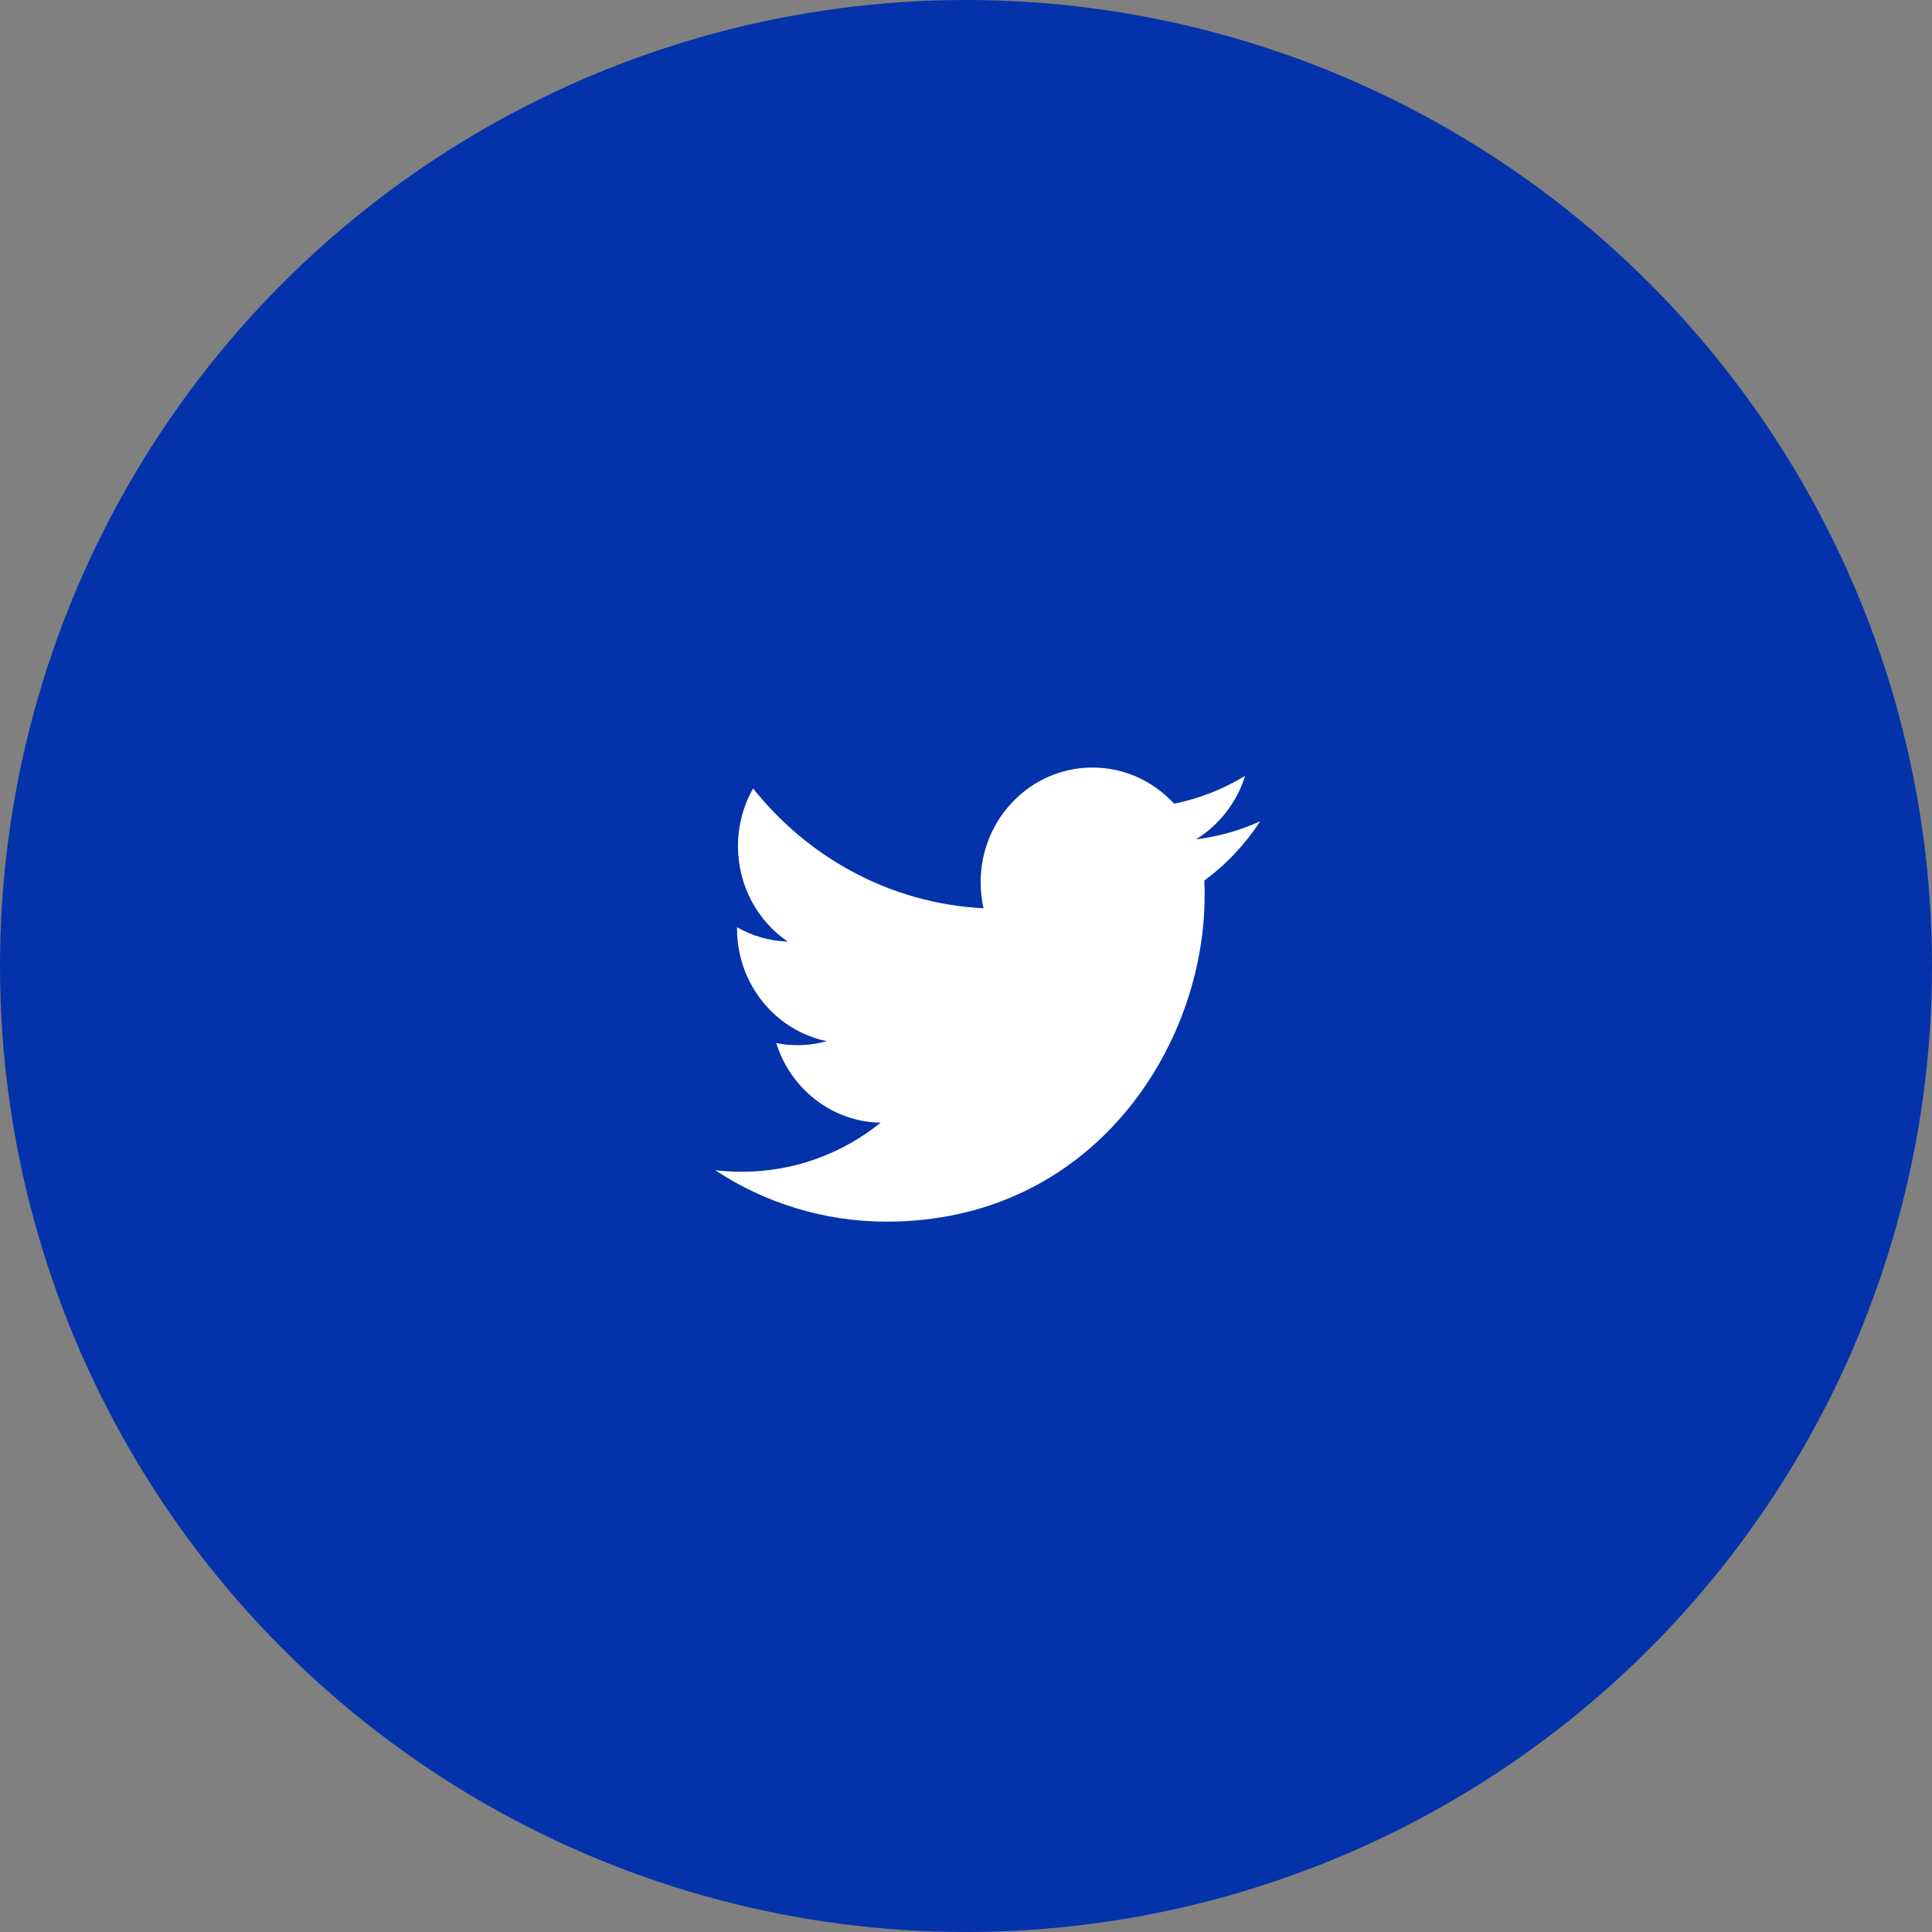
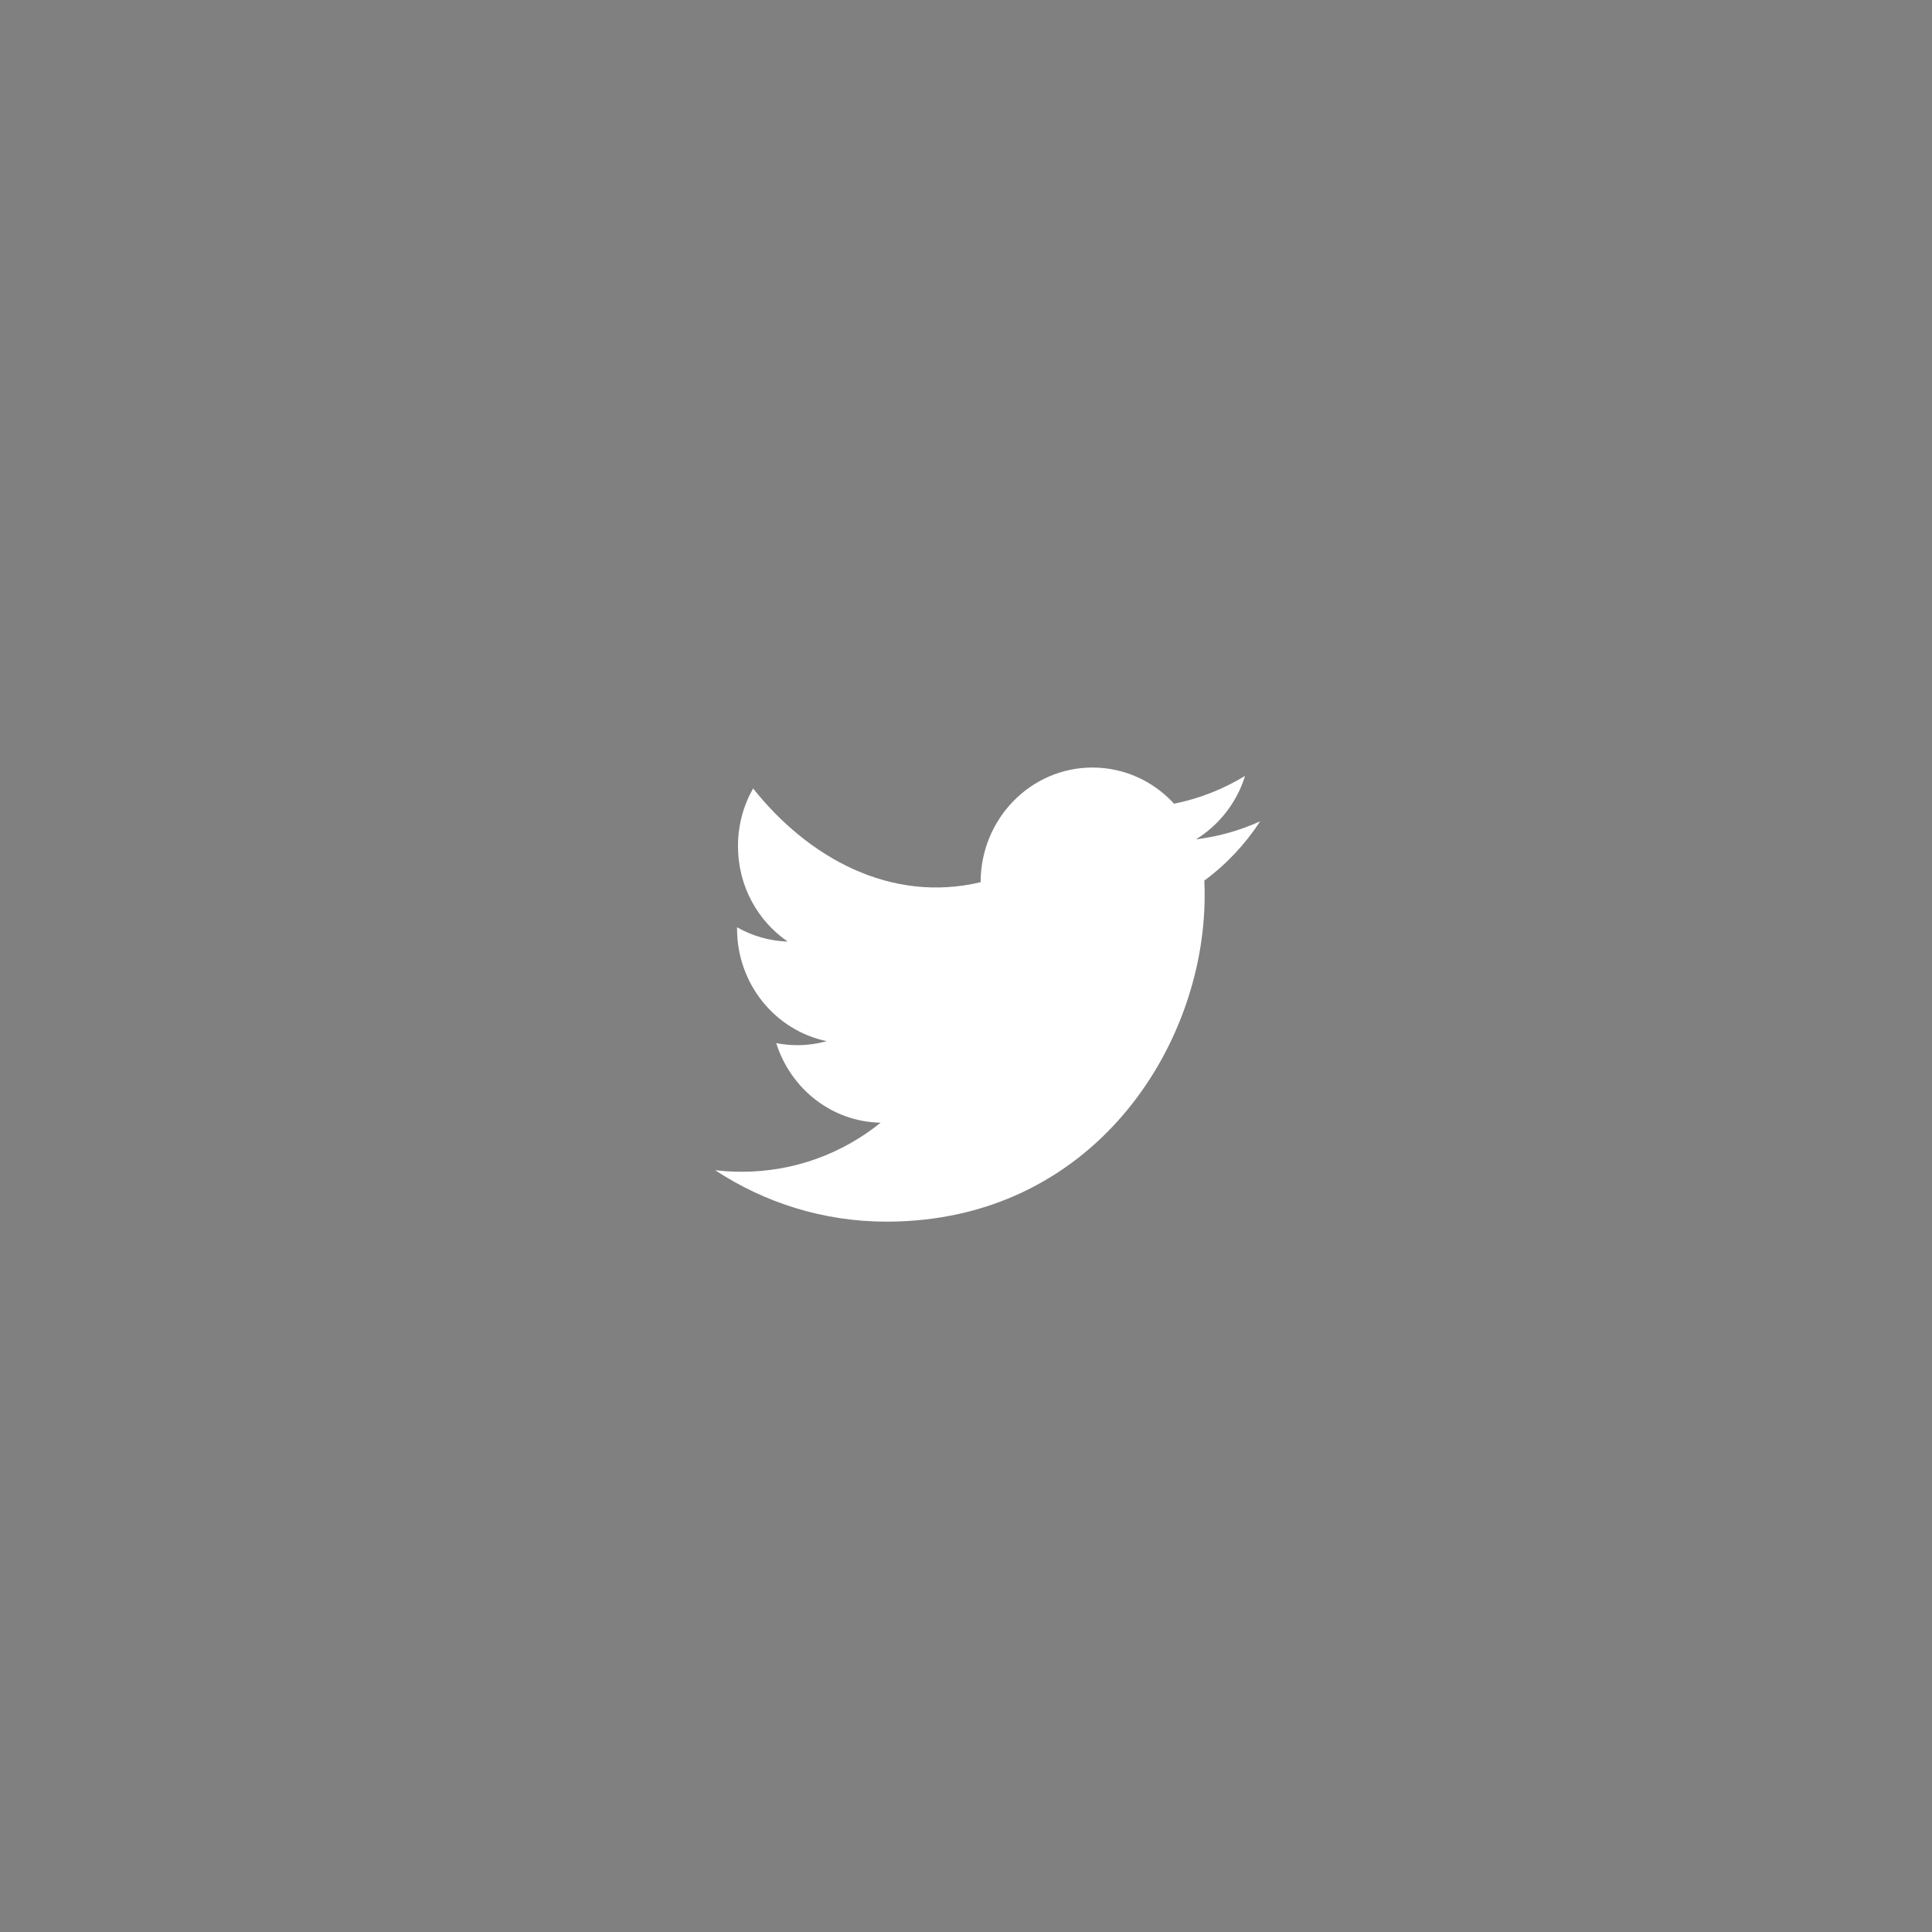
<svg xmlns="http://www.w3.org/2000/svg" width="40px" height="40px" viewBox="0 0 40 40" version="1.1">
  <rect x="0" y="0" width="40" height="40" fill="#808080" stroke="none" />
  <title>Twitter</title>
  <desc>Created with Sketch.</desc>
  <g id="Twitter" stroke="none" stroke-width="1" fill="none" fill-rule="evenodd">
    <g id="Group">
-       <circle id="Oval" fill="#0432AA" cx="20" cy="20" r="20" />
-       <path d="M26.09,17.004 C25.675,17.193 25.229,17.32 24.761,17.378 C25.238,17.083 25.606,16.619 25.778,16.064 C25.331,16.336 24.835,16.534 24.308,16.64 C23.886,16.179 23.284,15.891 22.618,15.891 C21.34,15.891 20.303,16.954 20.303,18.265 C20.303,18.45 20.324,18.632 20.363,18.805 C18.439,18.707 16.734,17.76 15.592,16.324 C15.393,16.675 15.279,17.083 15.279,17.519 C15.279,18.343 15.687,19.069 16.309,19.494 C15.928,19.482 15.572,19.376 15.26,19.198 C15.26,19.208 15.26,19.217 15.26,19.228 C15.26,20.378 16.057,21.337 17.117,21.556 C16.922,21.61 16.719,21.639 16.507,21.639 C16.357,21.639 16.212,21.625 16.071,21.596 C16.366,22.538 17.22,23.227 18.233,23.244 C17.442,23.882 16.443,24.26 15.358,24.26 C15.17,24.26 14.988,24.249 14.807,24.228 C15.83,24.901 17.048,25.293 18.355,25.293 C22.613,25.293 24.941,21.676 24.941,18.54 C24.941,18.436 24.94,18.334 24.934,18.231 C25.387,17.899 25.78,17.481 26.09,17.004" id="Shape" fill="#FFFFFF" fill-rule="nonzero" />
+       <path d="M26.09,17.004 C25.675,17.193 25.229,17.32 24.761,17.378 C25.238,17.083 25.606,16.619 25.778,16.064 C25.331,16.336 24.835,16.534 24.308,16.64 C23.886,16.179 23.284,15.891 22.618,15.891 C21.34,15.891 20.303,16.954 20.303,18.265 C18.439,18.707 16.734,17.76 15.592,16.324 C15.393,16.675 15.279,17.083 15.279,17.519 C15.279,18.343 15.687,19.069 16.309,19.494 C15.928,19.482 15.572,19.376 15.26,19.198 C15.26,19.208 15.26,19.217 15.26,19.228 C15.26,20.378 16.057,21.337 17.117,21.556 C16.922,21.61 16.719,21.639 16.507,21.639 C16.357,21.639 16.212,21.625 16.071,21.596 C16.366,22.538 17.22,23.227 18.233,23.244 C17.442,23.882 16.443,24.26 15.358,24.26 C15.17,24.26 14.988,24.249 14.807,24.228 C15.83,24.901 17.048,25.293 18.355,25.293 C22.613,25.293 24.941,21.676 24.941,18.54 C24.941,18.436 24.94,18.334 24.934,18.231 C25.387,17.899 25.78,17.481 26.09,17.004" id="Shape" fill="#FFFFFF" fill-rule="nonzero" />
    </g>
  </g>
</svg>